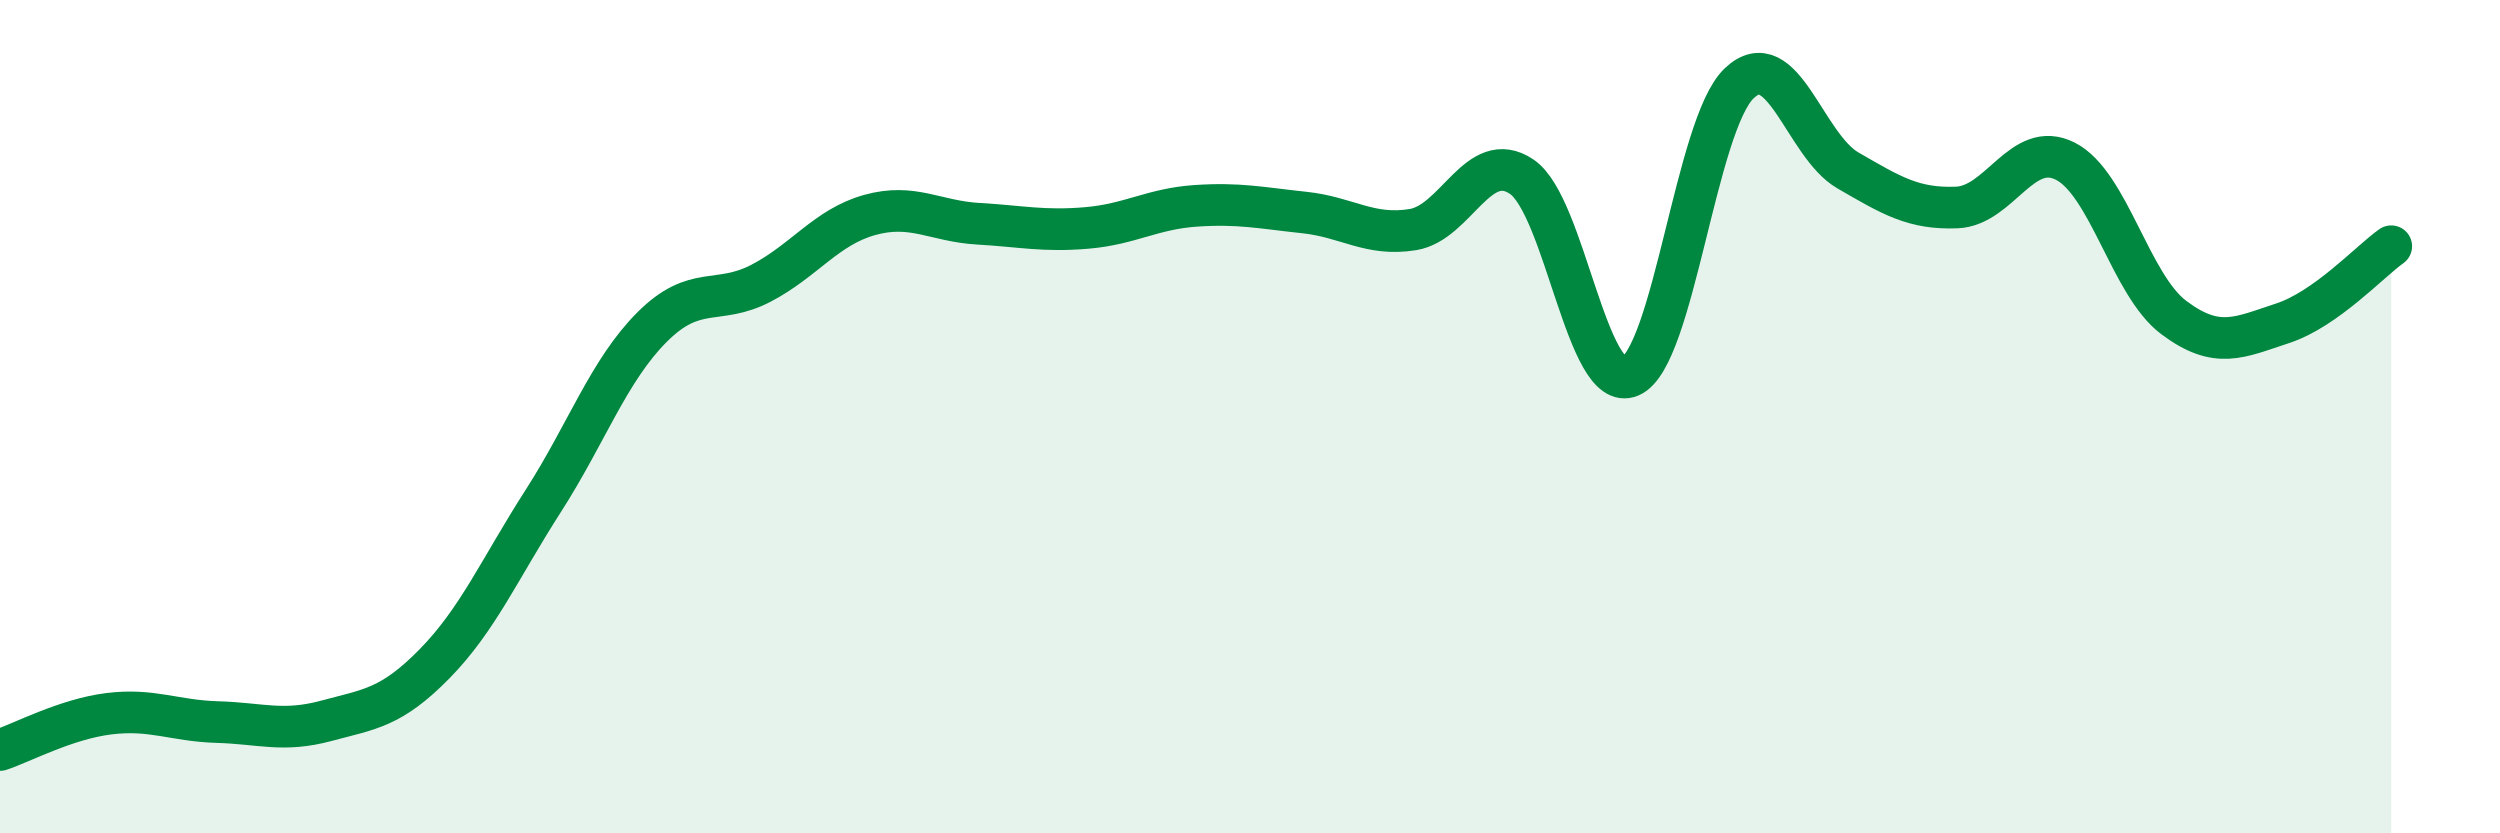
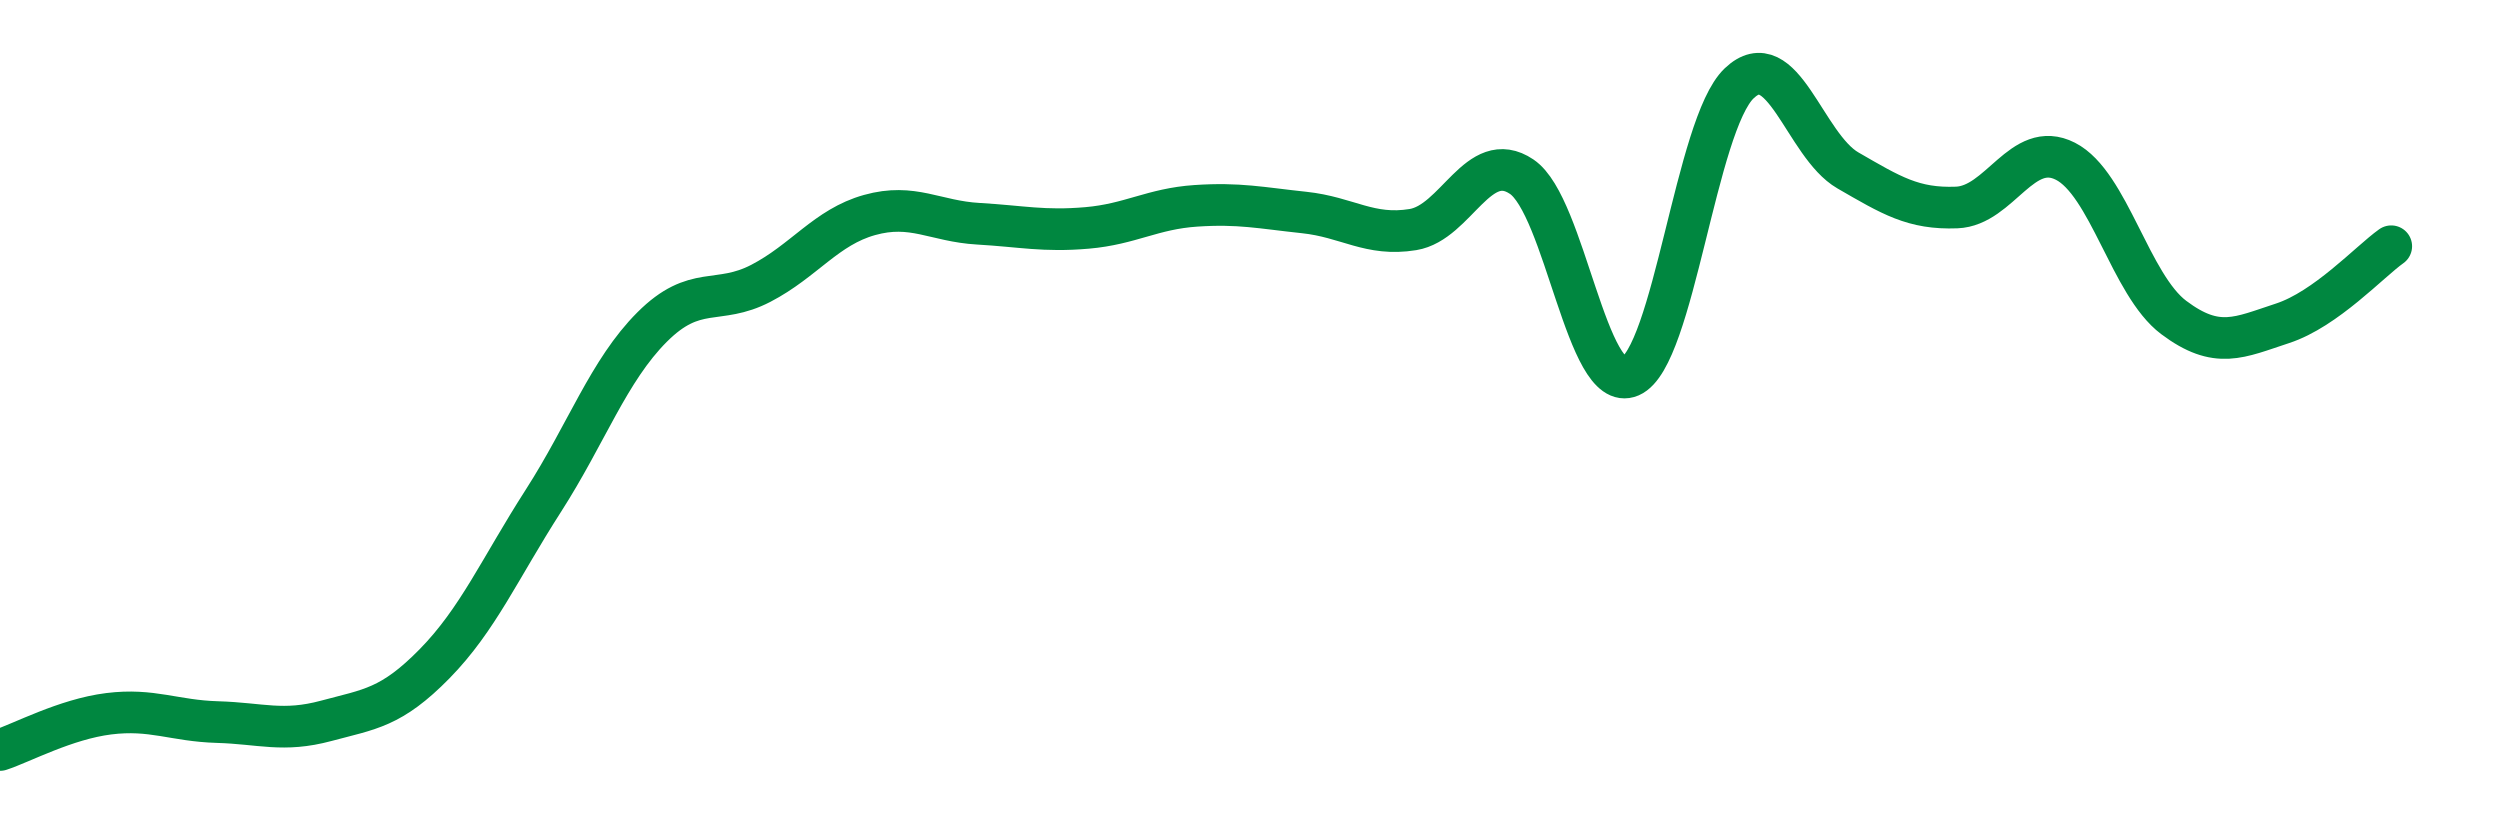
<svg xmlns="http://www.w3.org/2000/svg" width="60" height="20" viewBox="0 0 60 20">
-   <path d="M 0,18 C 0.52,17.83 1.57,17.26 2.61,17.13 C 3.65,17 4.18,17.3 5.22,17.33 C 6.26,17.36 6.79,17.58 7.83,17.3 C 8.87,17.02 9.39,16.99 10.43,15.93 C 11.47,14.87 12,13.64 13.04,12.02 C 14.08,10.4 14.61,8.89 15.65,7.85 C 16.69,6.81 17.22,7.34 18.26,6.8 C 19.3,6.26 19.83,5.45 20.87,5.16 C 21.91,4.87 22.44,5.31 23.48,5.37 C 24.52,5.43 25.05,5.56 26.09,5.47 C 27.13,5.38 27.66,5.01 28.7,4.94 C 29.74,4.87 30.26,4.99 31.3,5.1 C 32.34,5.21 32.87,5.68 33.91,5.51 C 34.95,5.34 35.48,3.54 36.52,4.24 C 37.56,4.94 38.09,9.48 39.13,9.03 C 40.17,8.58 40.7,2.99 41.74,2 C 42.78,1.01 43.31,3.49 44.35,4.09 C 45.39,4.69 45.92,5.02 46.96,4.98 C 48,4.94 48.53,3.34 49.57,3.87 C 50.61,4.4 51.13,6.84 52.17,7.62 C 53.21,8.4 53.74,8.1 54.78,7.76 C 55.82,7.42 56.87,6.28 57.39,5.91L57.39 20L0 20Z" fill="#008740" opacity="0.1" stroke-linecap="round" stroke-linejoin="round" />
  <path d="M 0,18 C 0.52,17.83 1.57,17.26 2.61,17.13 C 3.65,17 4.18,17.3 5.22,17.33 C 6.26,17.36 6.79,17.58 7.83,17.3 C 8.87,17.02 9.39,16.99 10.43,15.93 C 11.47,14.87 12,13.64 13.04,12.02 C 14.08,10.4 14.61,8.89 15.65,7.85 C 16.69,6.81 17.22,7.34 18.26,6.8 C 19.3,6.26 19.83,5.45 20.87,5.16 C 21.91,4.87 22.44,5.31 23.48,5.37 C 24.52,5.43 25.05,5.56 26.09,5.47 C 27.13,5.38 27.66,5.01 28.7,4.94 C 29.74,4.87 30.26,4.99 31.3,5.1 C 32.34,5.21 32.87,5.68 33.91,5.51 C 34.95,5.34 35.48,3.54 36.52,4.24 C 37.56,4.94 38.09,9.48 39.13,9.03 C 40.17,8.58 40.7,2.99 41.74,2 C 42.78,1.01 43.31,3.49 44.35,4.09 C 45.39,4.69 45.92,5.02 46.96,4.98 C 48,4.94 48.53,3.34 49.57,3.87 C 50.61,4.4 51.13,6.84 52.17,7.62 C 53.21,8.4 53.74,8.1 54.78,7.76 C 55.82,7.42 56.87,6.28 57.39,5.91" stroke="#008740" stroke-width="1" fill="none" stroke-linecap="round" stroke-linejoin="round" />
</svg>